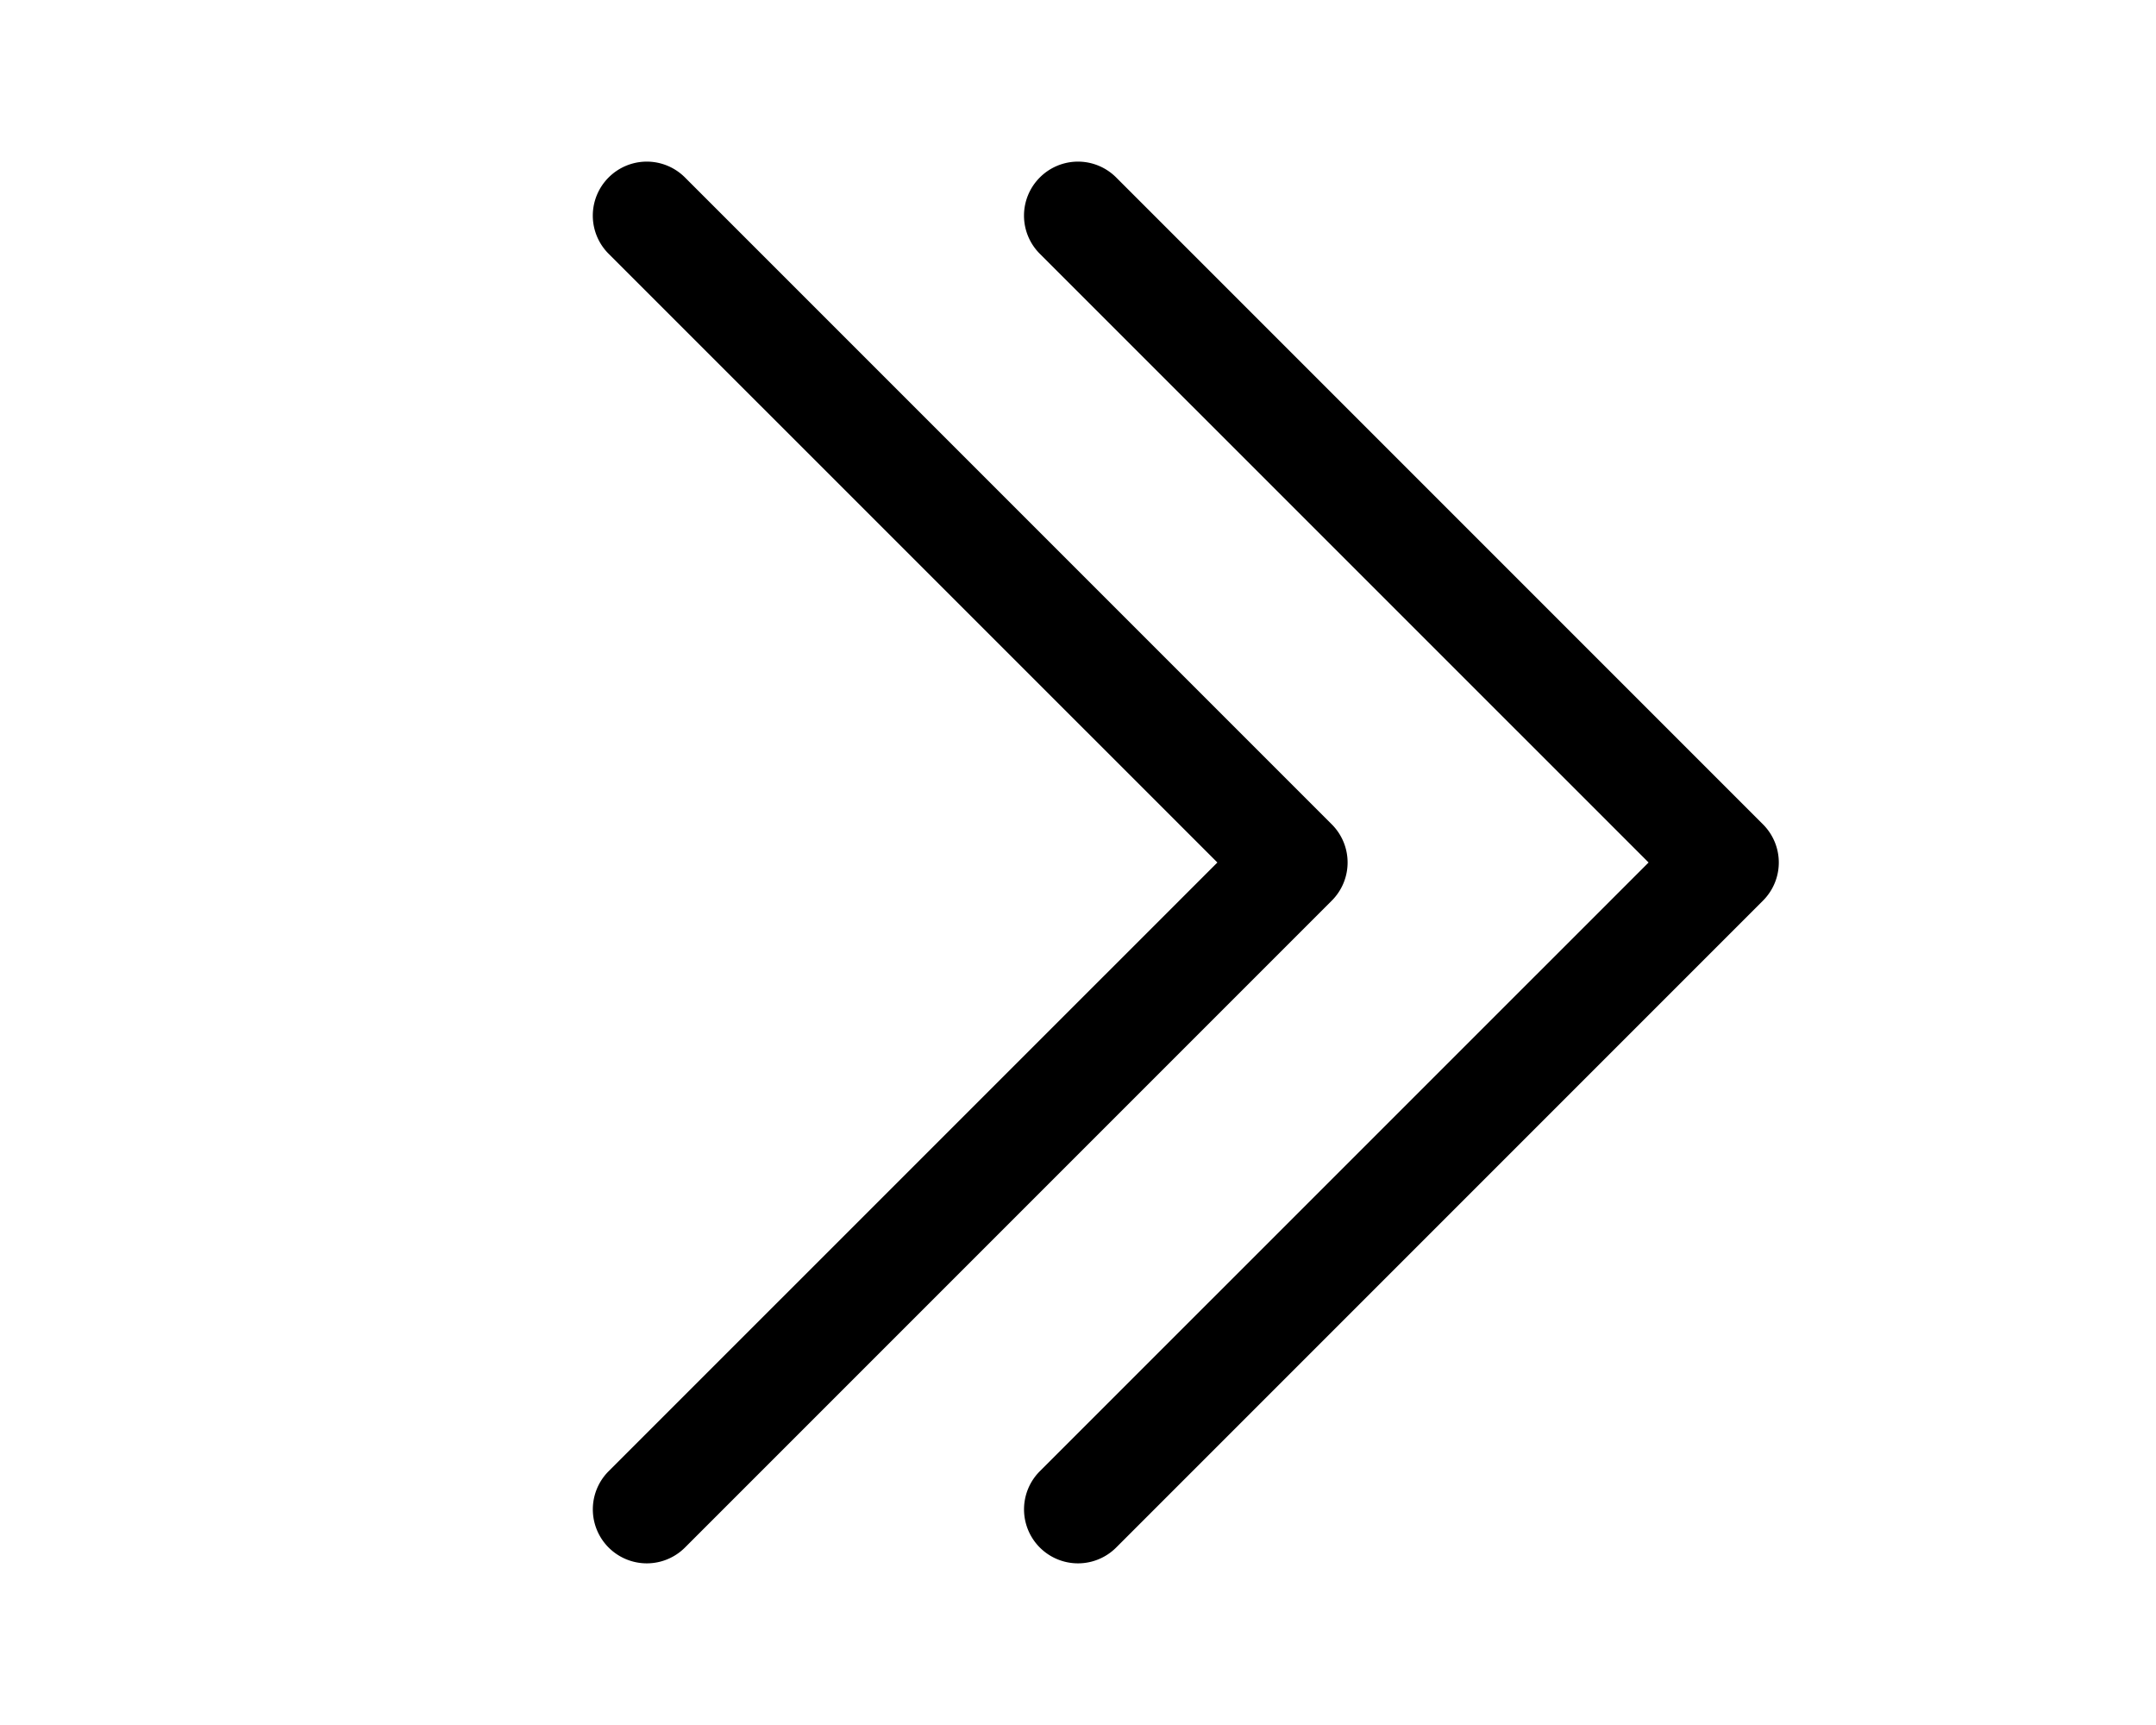
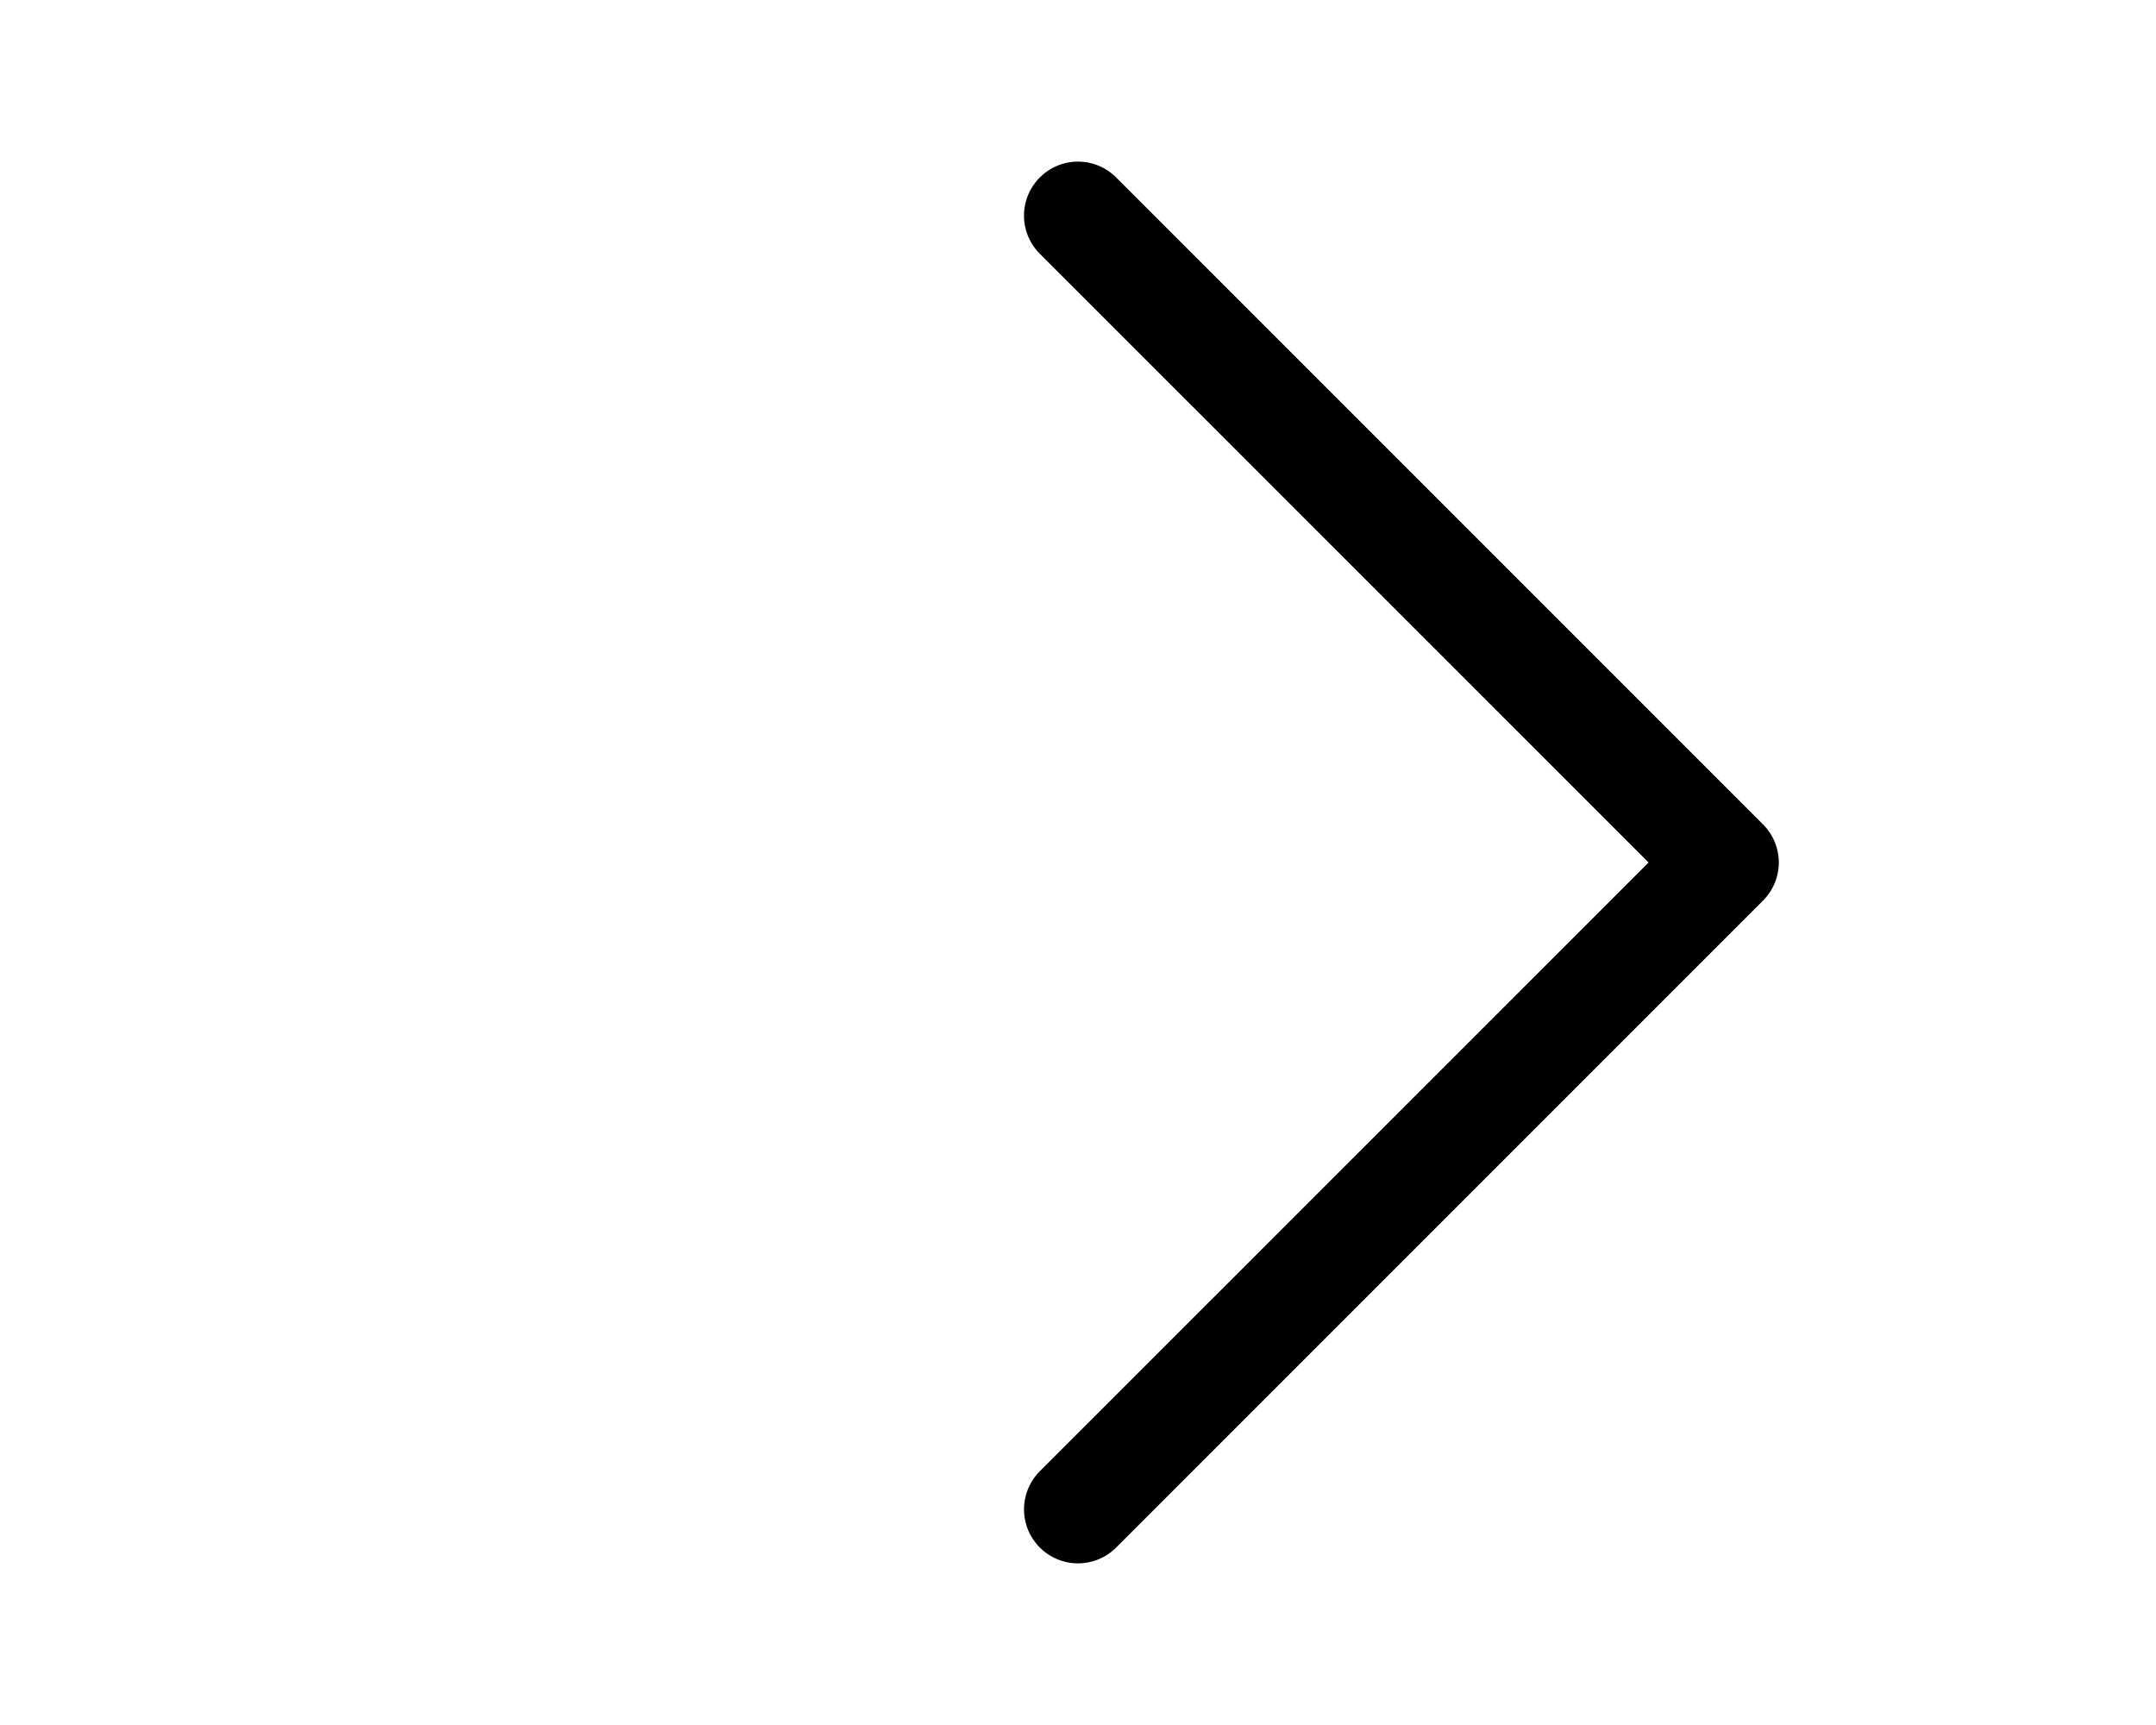
<svg xmlns="http://www.w3.org/2000/svg" width="20" fill="currentColor" class="bi bi-chevron-double-right" viewBox="0 0 16 16">
-   <path fill-rule="evenodd" d="M3.646 1.646a.5.5 0 0 1 .708 0l6 6a.5.5 0 0 1 0 .708l-6 6a.5.5 0 0 1-.708-.708L9.293 8 3.646 2.354a.5.5 0 0 1 0-.708z" />
  <path fill-rule="evenodd" d="M7.646 1.646a.5.5 0 0 1 .708 0l6 6a.5.5 0 0 1 0 .708l-6 6a.5.5 0 0 1-.708-.708L13.293 8 7.646 2.354a.5.5 0 0 1 0-.708z" />
</svg>